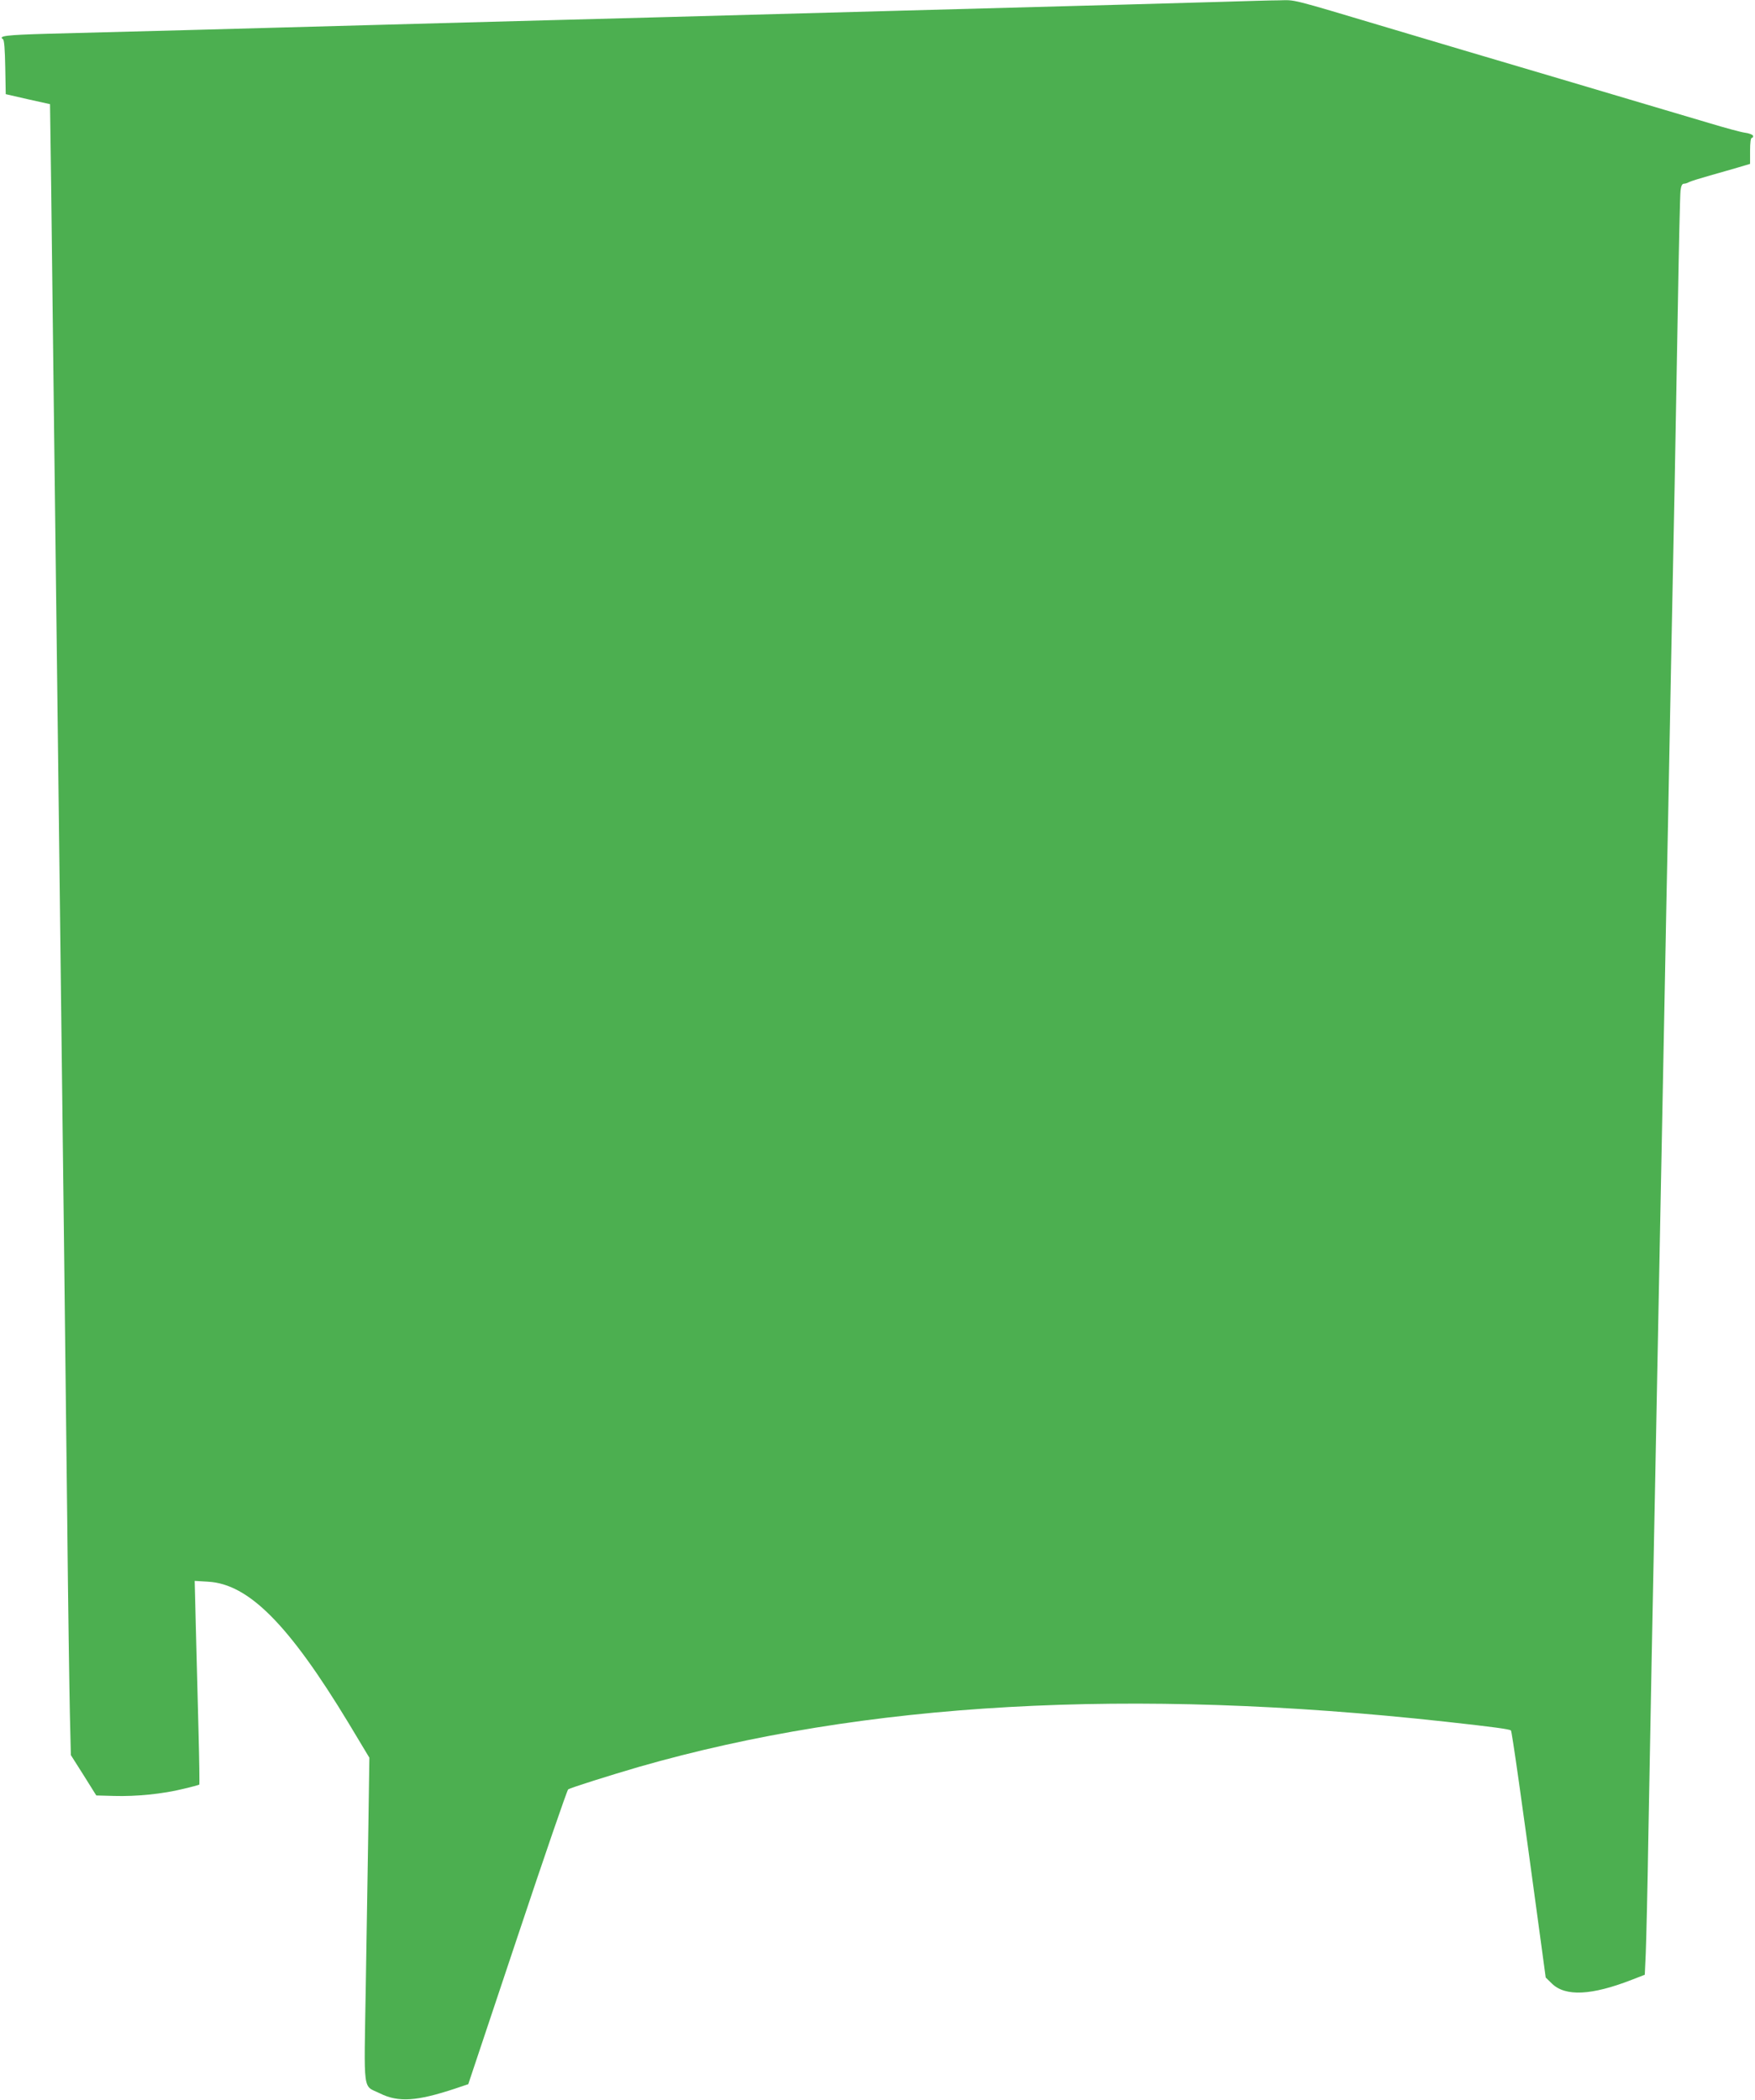
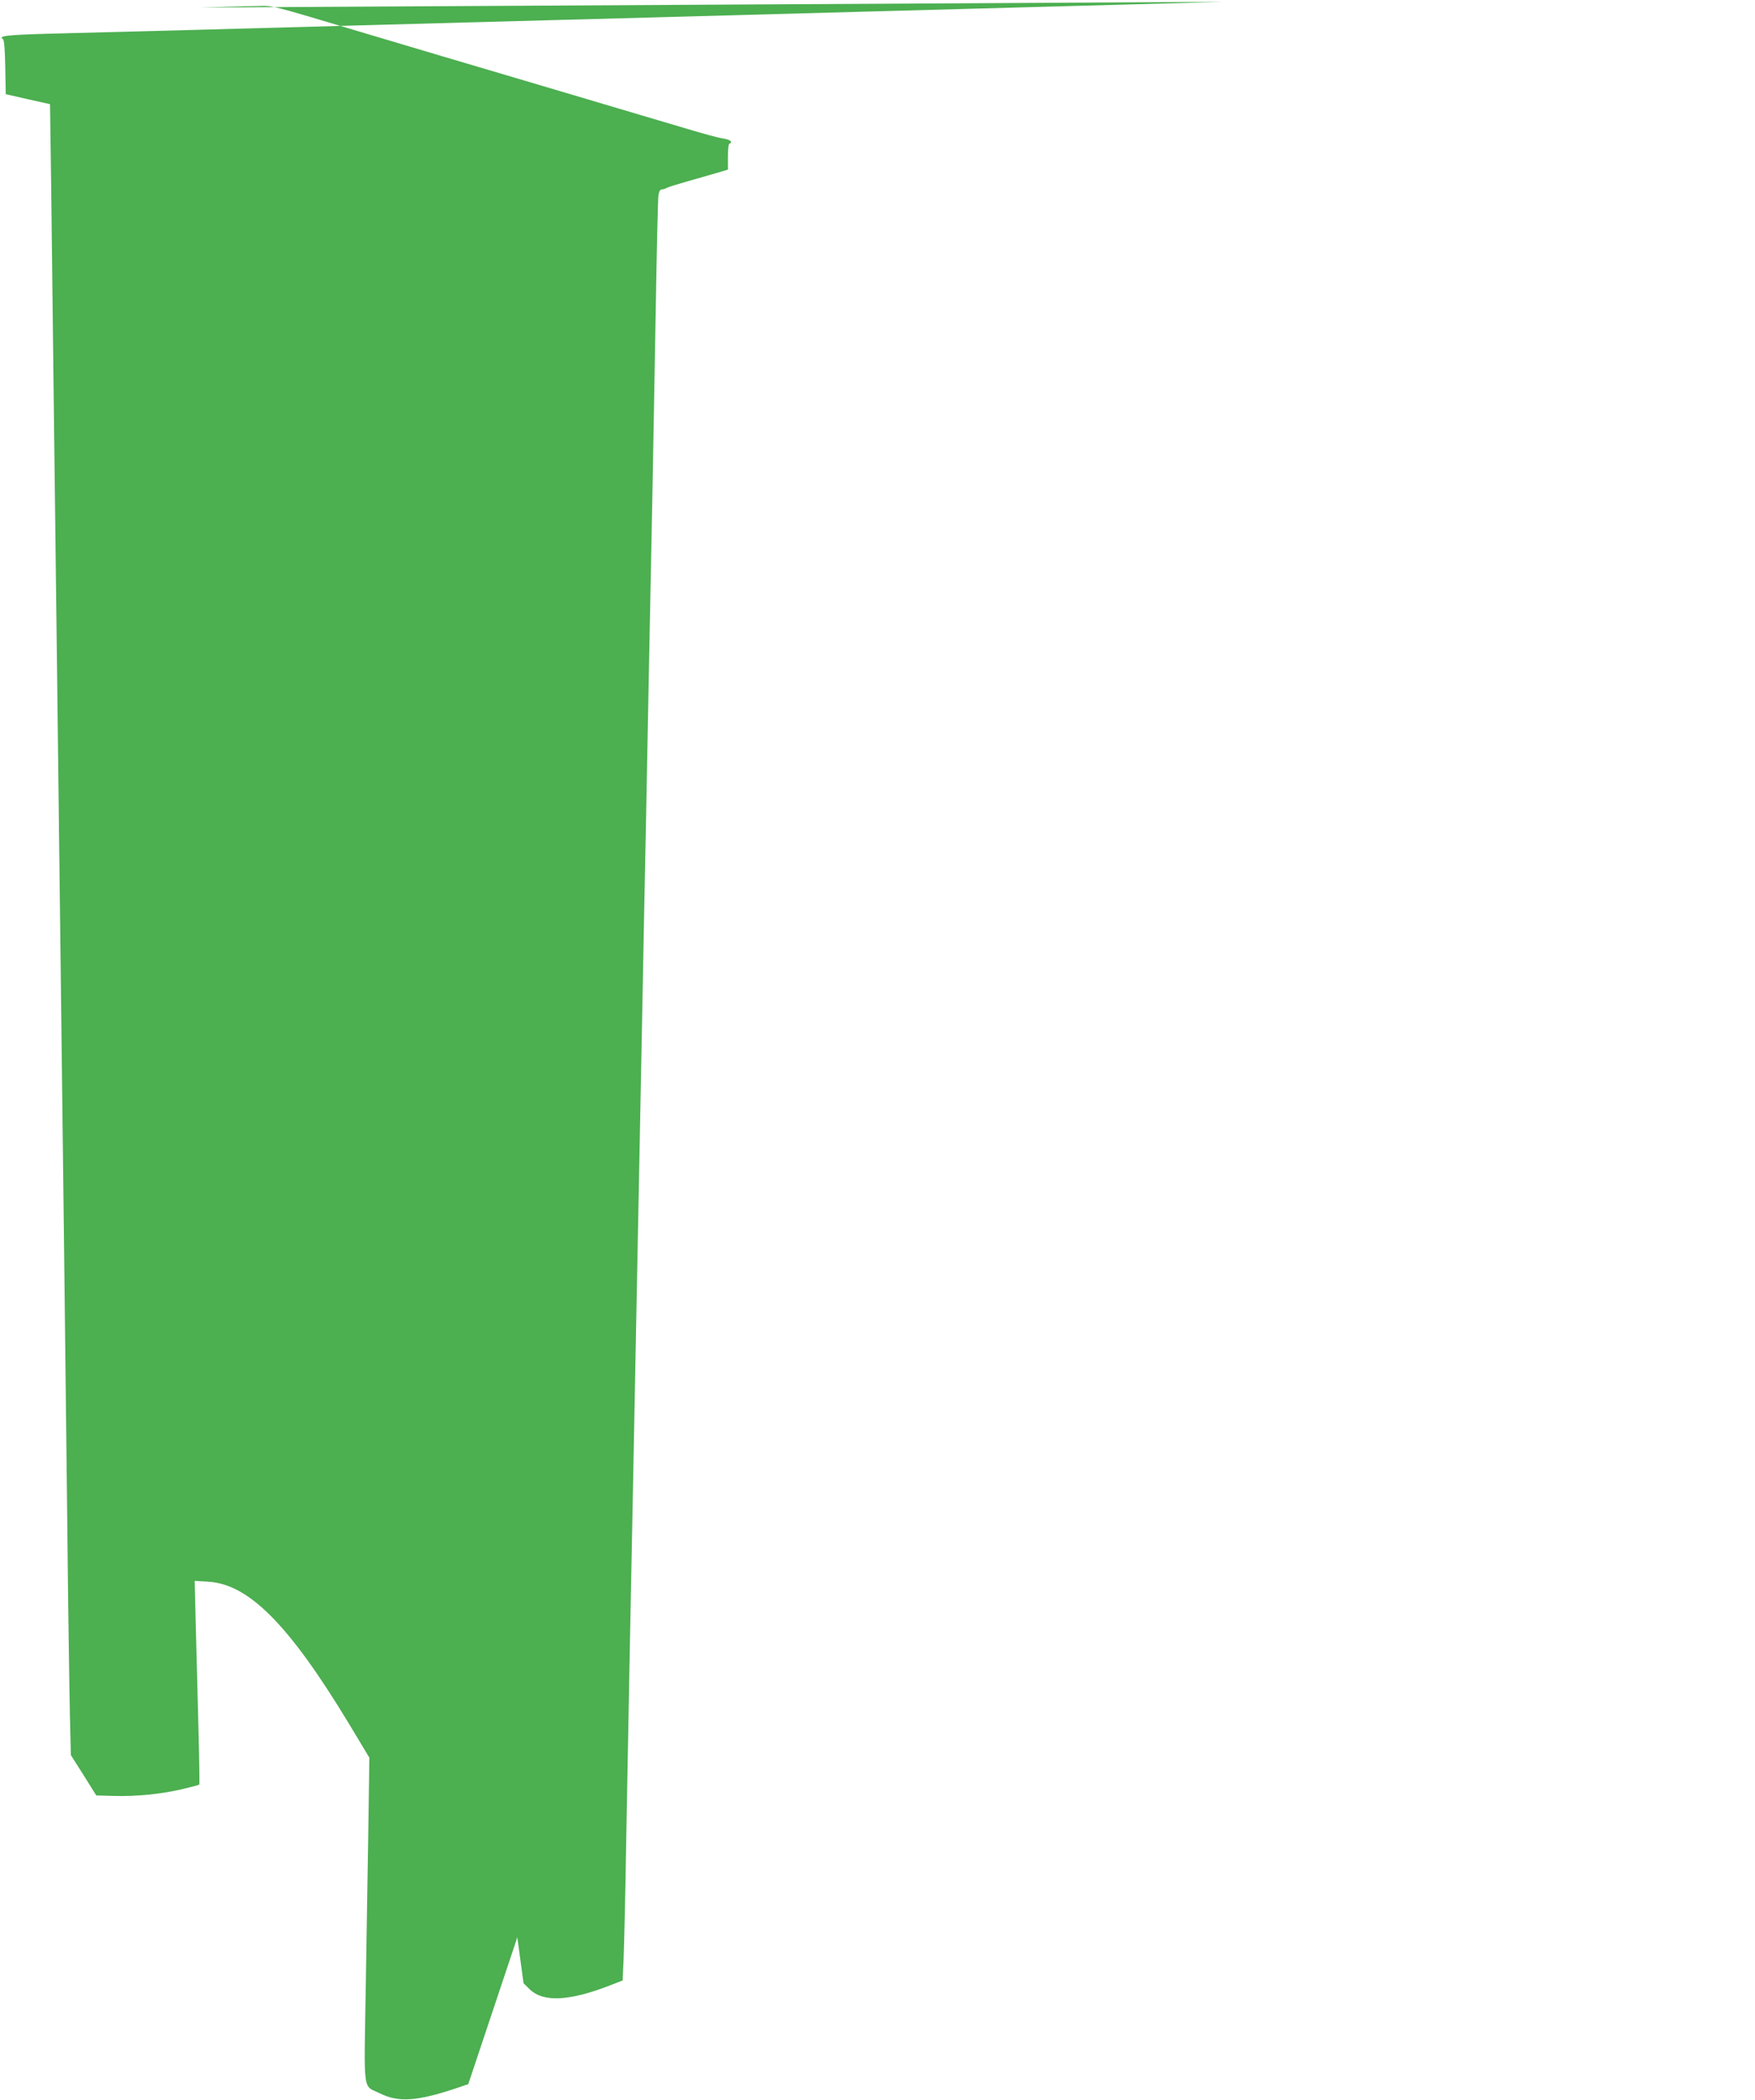
<svg xmlns="http://www.w3.org/2000/svg" version="1.0" width="1070pt" height="1280pt" viewBox="0 0 1070 1280" preserveAspectRatio="xMidYMid meet">
  <g transform="translate(0,1280) scale(0.1,-0.1)" fill="#4caf50" stroke="none">
-     <path d="M7455 12789 c-283 -8 -725 -21 -1780 -49 -401 -11 -896 -24 -1100 -30 -203 -6 -701 -19 -1105 -30 -404 -11 -901 -24 -1105 -30 -725 -20 -1824 -50 -2083 -56 -241 -7 -295 -13 -264 -33 8 -4 12 -65 14 -171 l3 -164 135 -31 135 -30 7 -505 c3 -278 11 -917 17 -1420 6 -503 16 -1270 21 -1705 5 -434 14 -1175 20 -1645 6 -470 15 -1210 20 -1645 5 -434 14 -1206 20 -1715 5 -509 13 -1038 16 -1177 l6 -252 78 -123 77 -123 109 -3 c133 -4 296 12 421 43 52 12 95 24 98 26 2 2 0 155 -5 339 -5 184 -12 463 -16 619 l-7 284 82 -5 c247 -14 492 -261 855 -860 l128 -213 -6 -410 c-4 -225 -11 -671 -16 -989 -11 -662 -20 -595 86 -647 113 -56 223 -49 459 29 l80 27 299 895 c164 492 304 898 310 902 15 10 256 86 431 137 1375 395 2998 486 4915 276 300 -33 394 -46 402 -54 6 -5 67 -435 174 -1226 l38 -280 38 -37 c82 -80 242 -72 486 23 l80 31 6 132 c3 72 11 397 16 721 6 325 15 808 20 1075 5 267 14 721 20 1010 6 289 15 752 20 1030 11 583 26 1328 40 2050 5 278 14 735 20 1015 5 281 14 749 20 1040 6 292 15 742 20 1000 5 259 14 760 20 1115 6 355 13 664 16 688 3 28 10 42 20 42 8 0 22 4 32 10 9 5 67 23 127 40 61 17 140 40 178 51 l67 20 0 79 c0 51 4 80 11 80 6 0 9 6 7 13 -3 6 -24 15 -49 18 -24 3 -123 30 -219 59 -96 28 -218 65 -270 80 -52 15 -340 101 -640 190 -505 149 -706 209 -1045 310 -613 183 -564 170 -666 168 -52 0 -206 -5 -344 -9z" />
+     <path d="M7455 12789 c-283 -8 -725 -21 -1780 -49 -401 -11 -896 -24 -1100 -30 -203 -6 -701 -19 -1105 -30 -404 -11 -901 -24 -1105 -30 -725 -20 -1824 -50 -2083 -56 -241 -7 -295 -13 -264 -33 8 -4 12 -65 14 -171 l3 -164 135 -31 135 -30 7 -505 c3 -278 11 -917 17 -1420 6 -503 16 -1270 21 -1705 5 -434 14 -1175 20 -1645 6 -470 15 -1210 20 -1645 5 -434 14 -1206 20 -1715 5 -509 13 -1038 16 -1177 l6 -252 78 -123 77 -123 109 -3 c133 -4 296 12 421 43 52 12 95 24 98 26 2 2 0 155 -5 339 -5 184 -12 463 -16 619 l-7 284 82 -5 c247 -14 492 -261 855 -860 l128 -213 -6 -410 c-4 -225 -11 -671 -16 -989 -11 -662 -20 -595 86 -647 113 -56 223 -49 459 29 l80 27 299 895 l38 -280 38 -37 c82 -80 242 -72 486 23 l80 31 6 132 c3 72 11 397 16 721 6 325 15 808 20 1075 5 267 14 721 20 1010 6 289 15 752 20 1030 11 583 26 1328 40 2050 5 278 14 735 20 1015 5 281 14 749 20 1040 6 292 15 742 20 1000 5 259 14 760 20 1115 6 355 13 664 16 688 3 28 10 42 20 42 8 0 22 4 32 10 9 5 67 23 127 40 61 17 140 40 178 51 l67 20 0 79 c0 51 4 80 11 80 6 0 9 6 7 13 -3 6 -24 15 -49 18 -24 3 -123 30 -219 59 -96 28 -218 65 -270 80 -52 15 -340 101 -640 190 -505 149 -706 209 -1045 310 -613 183 -564 170 -666 168 -52 0 -206 -5 -344 -9z" />
  </g>
</svg>